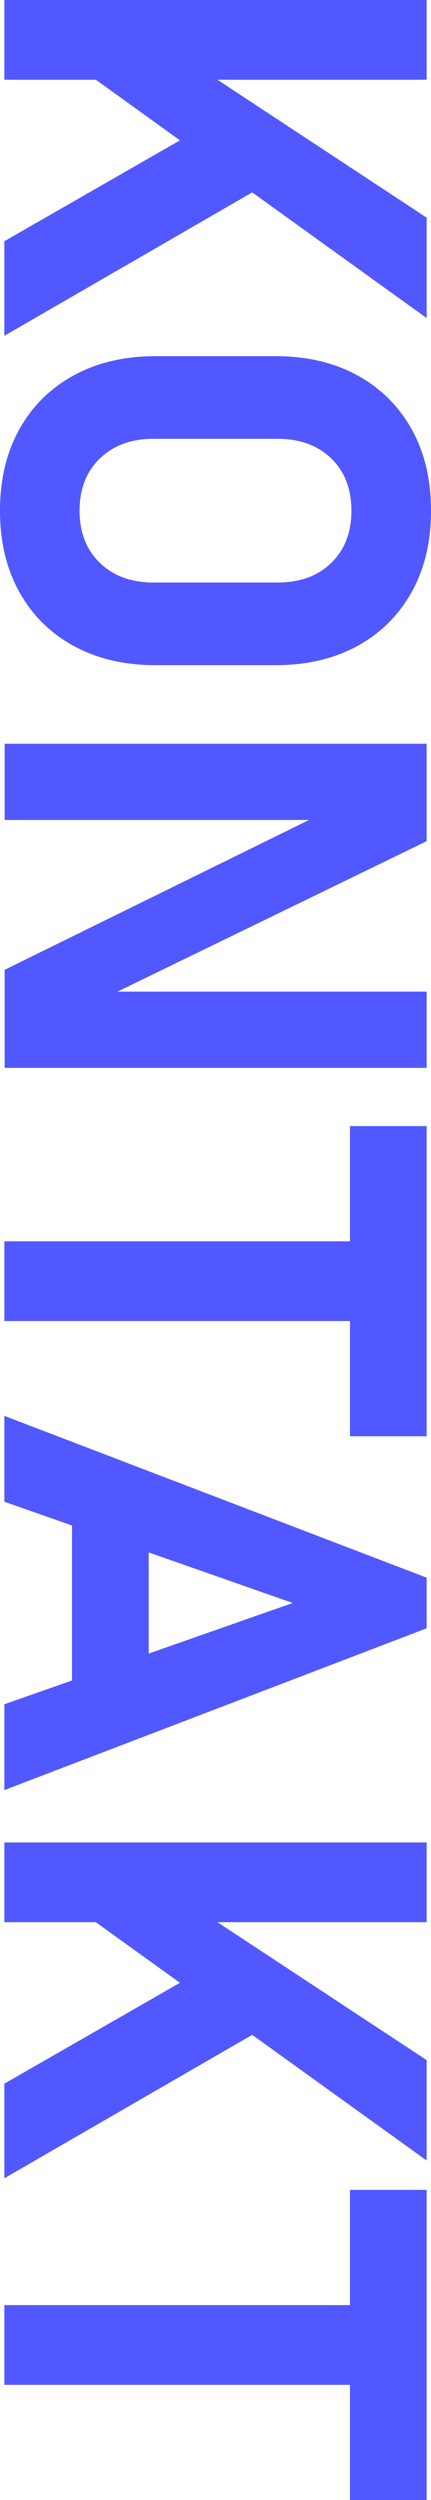
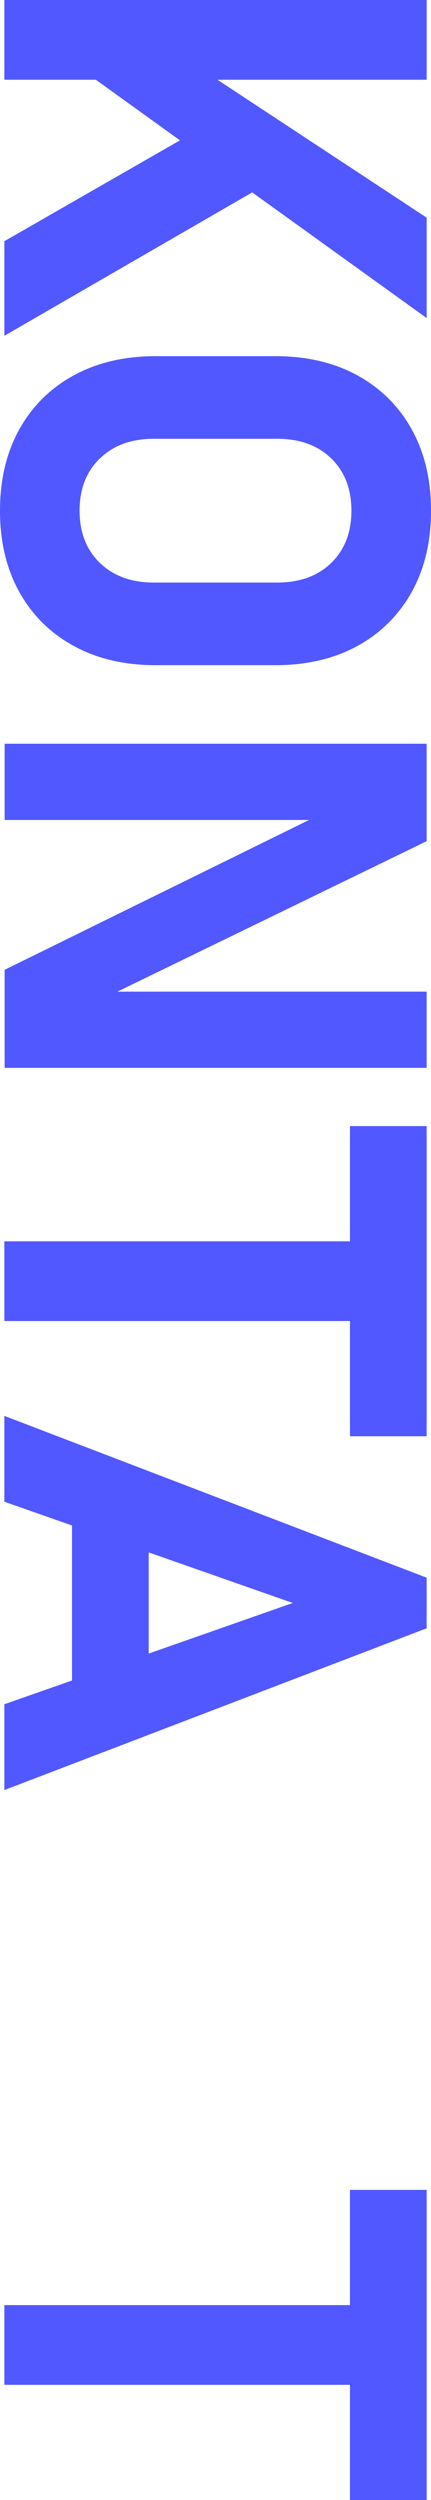
<svg xmlns="http://www.w3.org/2000/svg" id="Ebene_1" viewBox="0 0 213.76 1237.62">
  <path d="m2.16,0h209.44v39.47H2.16V0Zm0,119.41l106.02-60.79,21.46,33.99L2.16,166.23v-46.81ZM32.7,28.81l51.28-5.04,127.62,83.98v49.7L32.7,28.81Z" fill="#5158ff" />
  <path d="m0,252.8c0-15.37,3.19-28.79,9.58-40.26,6.39-11.48,15.39-20.38,27.01-26.72,11.62-6.34,25.16-9.51,40.62-9.51h59.35c15.56,0,29.12,3.17,40.69,9.51,11.57,6.34,20.55,15.24,26.94,26.72,6.38,11.47,9.58,24.89,9.58,40.26s-3.19,28.78-9.58,40.26c-6.39,11.47-15.37,20.38-26.94,26.72-11.57,6.34-25.13,9.51-40.69,9.51h-59.35c-15.46,0-29-3.17-40.62-9.51-11.62-6.34-20.62-15.25-27.01-26.72-6.39-11.48-9.58-24.9-9.58-40.26Zm39.47,0c0,10.75,3.36,19.37,10.08,25.86,6.72,6.48,15.6,9.72,26.65,9.72h61.36c11.14,0,20.04-3.24,26.72-9.72,6.67-6.48,10.01-15.1,10.01-25.86s-3.34-19.37-10.01-25.86c-6.67-6.48-15.58-9.72-26.72-9.72h-61.36c-11.04,0-19.93,3.24-26.65,9.72-6.72,6.48-10.08,15.1-10.08,25.86Z" fill="#5158ff" />
  <path d="m2.3,368.17h209.29v48.25l-160.46,77.93-3.75-3.46h164.21v37.74H2.3v-48.54l158.02-77.64,3.75,3.46H2.3v-37.74Z" fill="#5158ff" />
  <path d="m2.16,614.49h192.3v39.47H2.16v-39.47Zm171.41-57.04h38.03v153.55h-38.03v-153.55Z" fill="#5158ff" />
  <path d="m2.16,700.91l209.44,80.09v25.06L2.16,886.15v-42.49l143.04-50.13L2.16,743.41v-42.49Zm33.56,38.46h38.03v110.19h-38.03v-110.19Z" fill="#5158ff" />
-   <path d="m2.16,912.08h209.44v39.47H2.16v-39.47Zm0,119.41l106.02-60.79,21.46,33.99L2.16,1078.31v-46.81Zm30.54-90.6l51.28-5.04,127.62,83.98v49.7l-178.9-128.63Z" fill="#5158ff" />
  <path d="m2.16,1141.11h192.3v39.47H2.16v-39.47Zm171.41-57.04h38.03v153.55h-38.03v-153.55Z" fill="#5158ff" />
</svg>